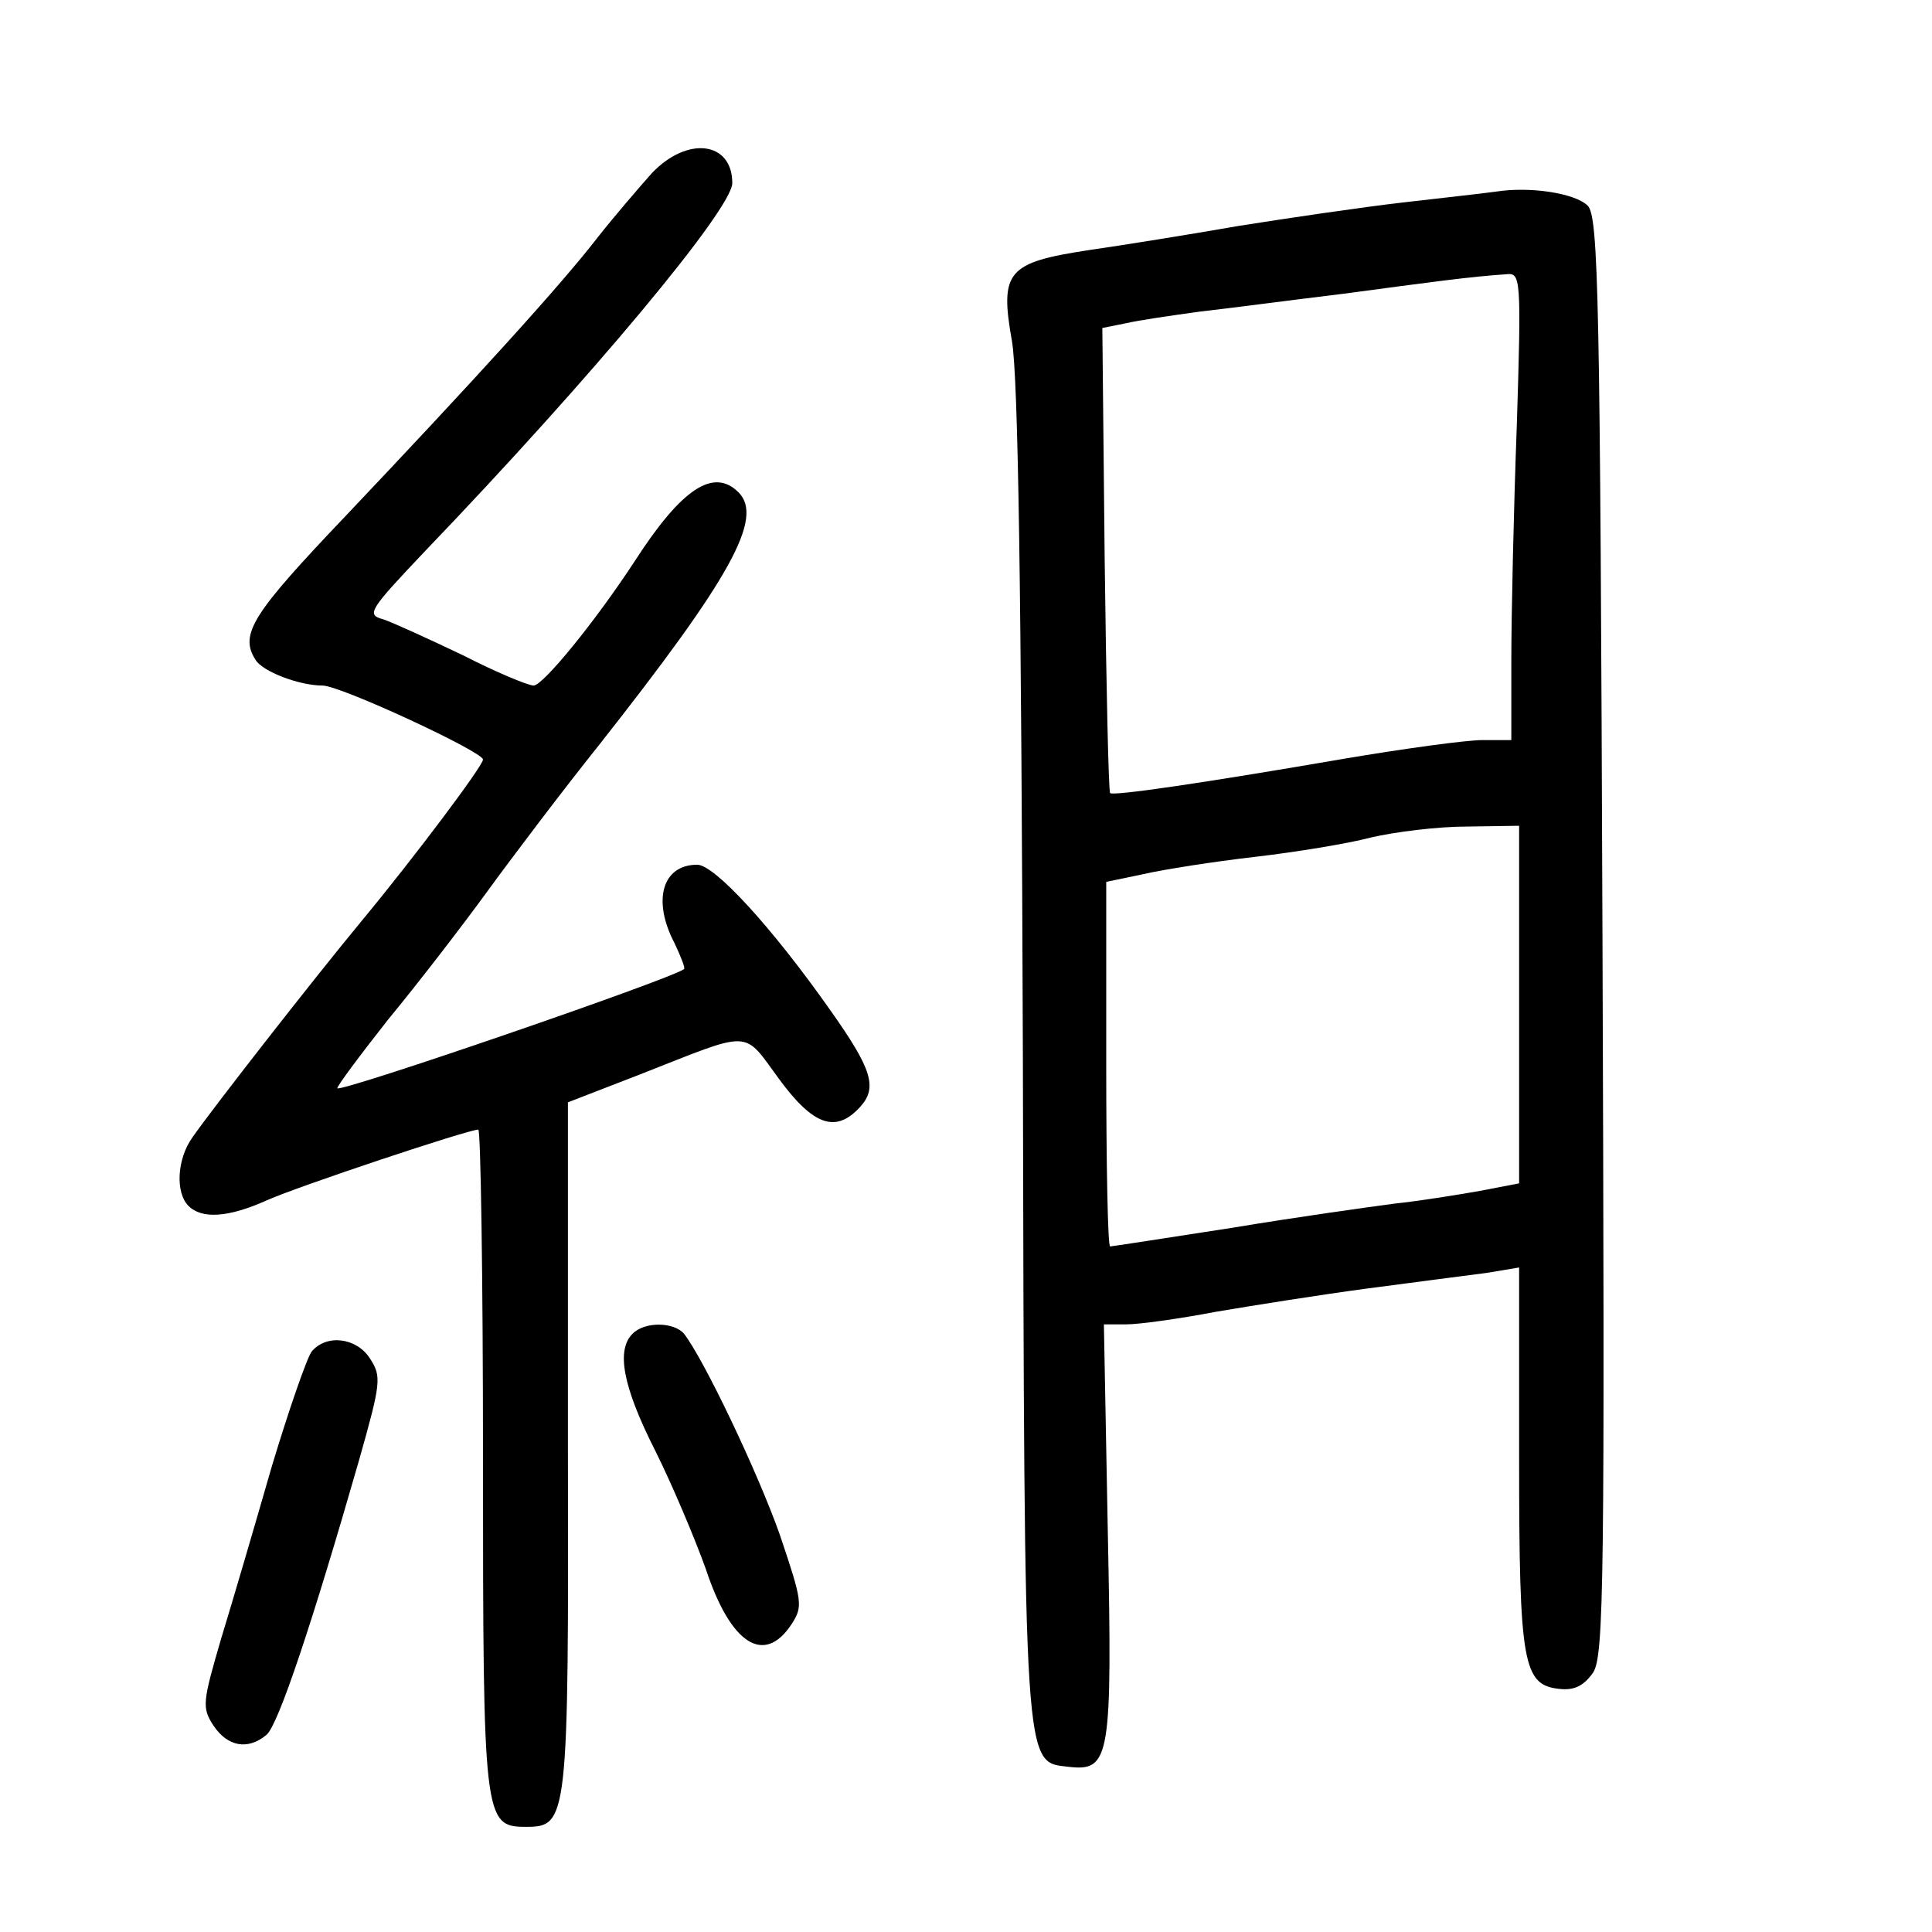
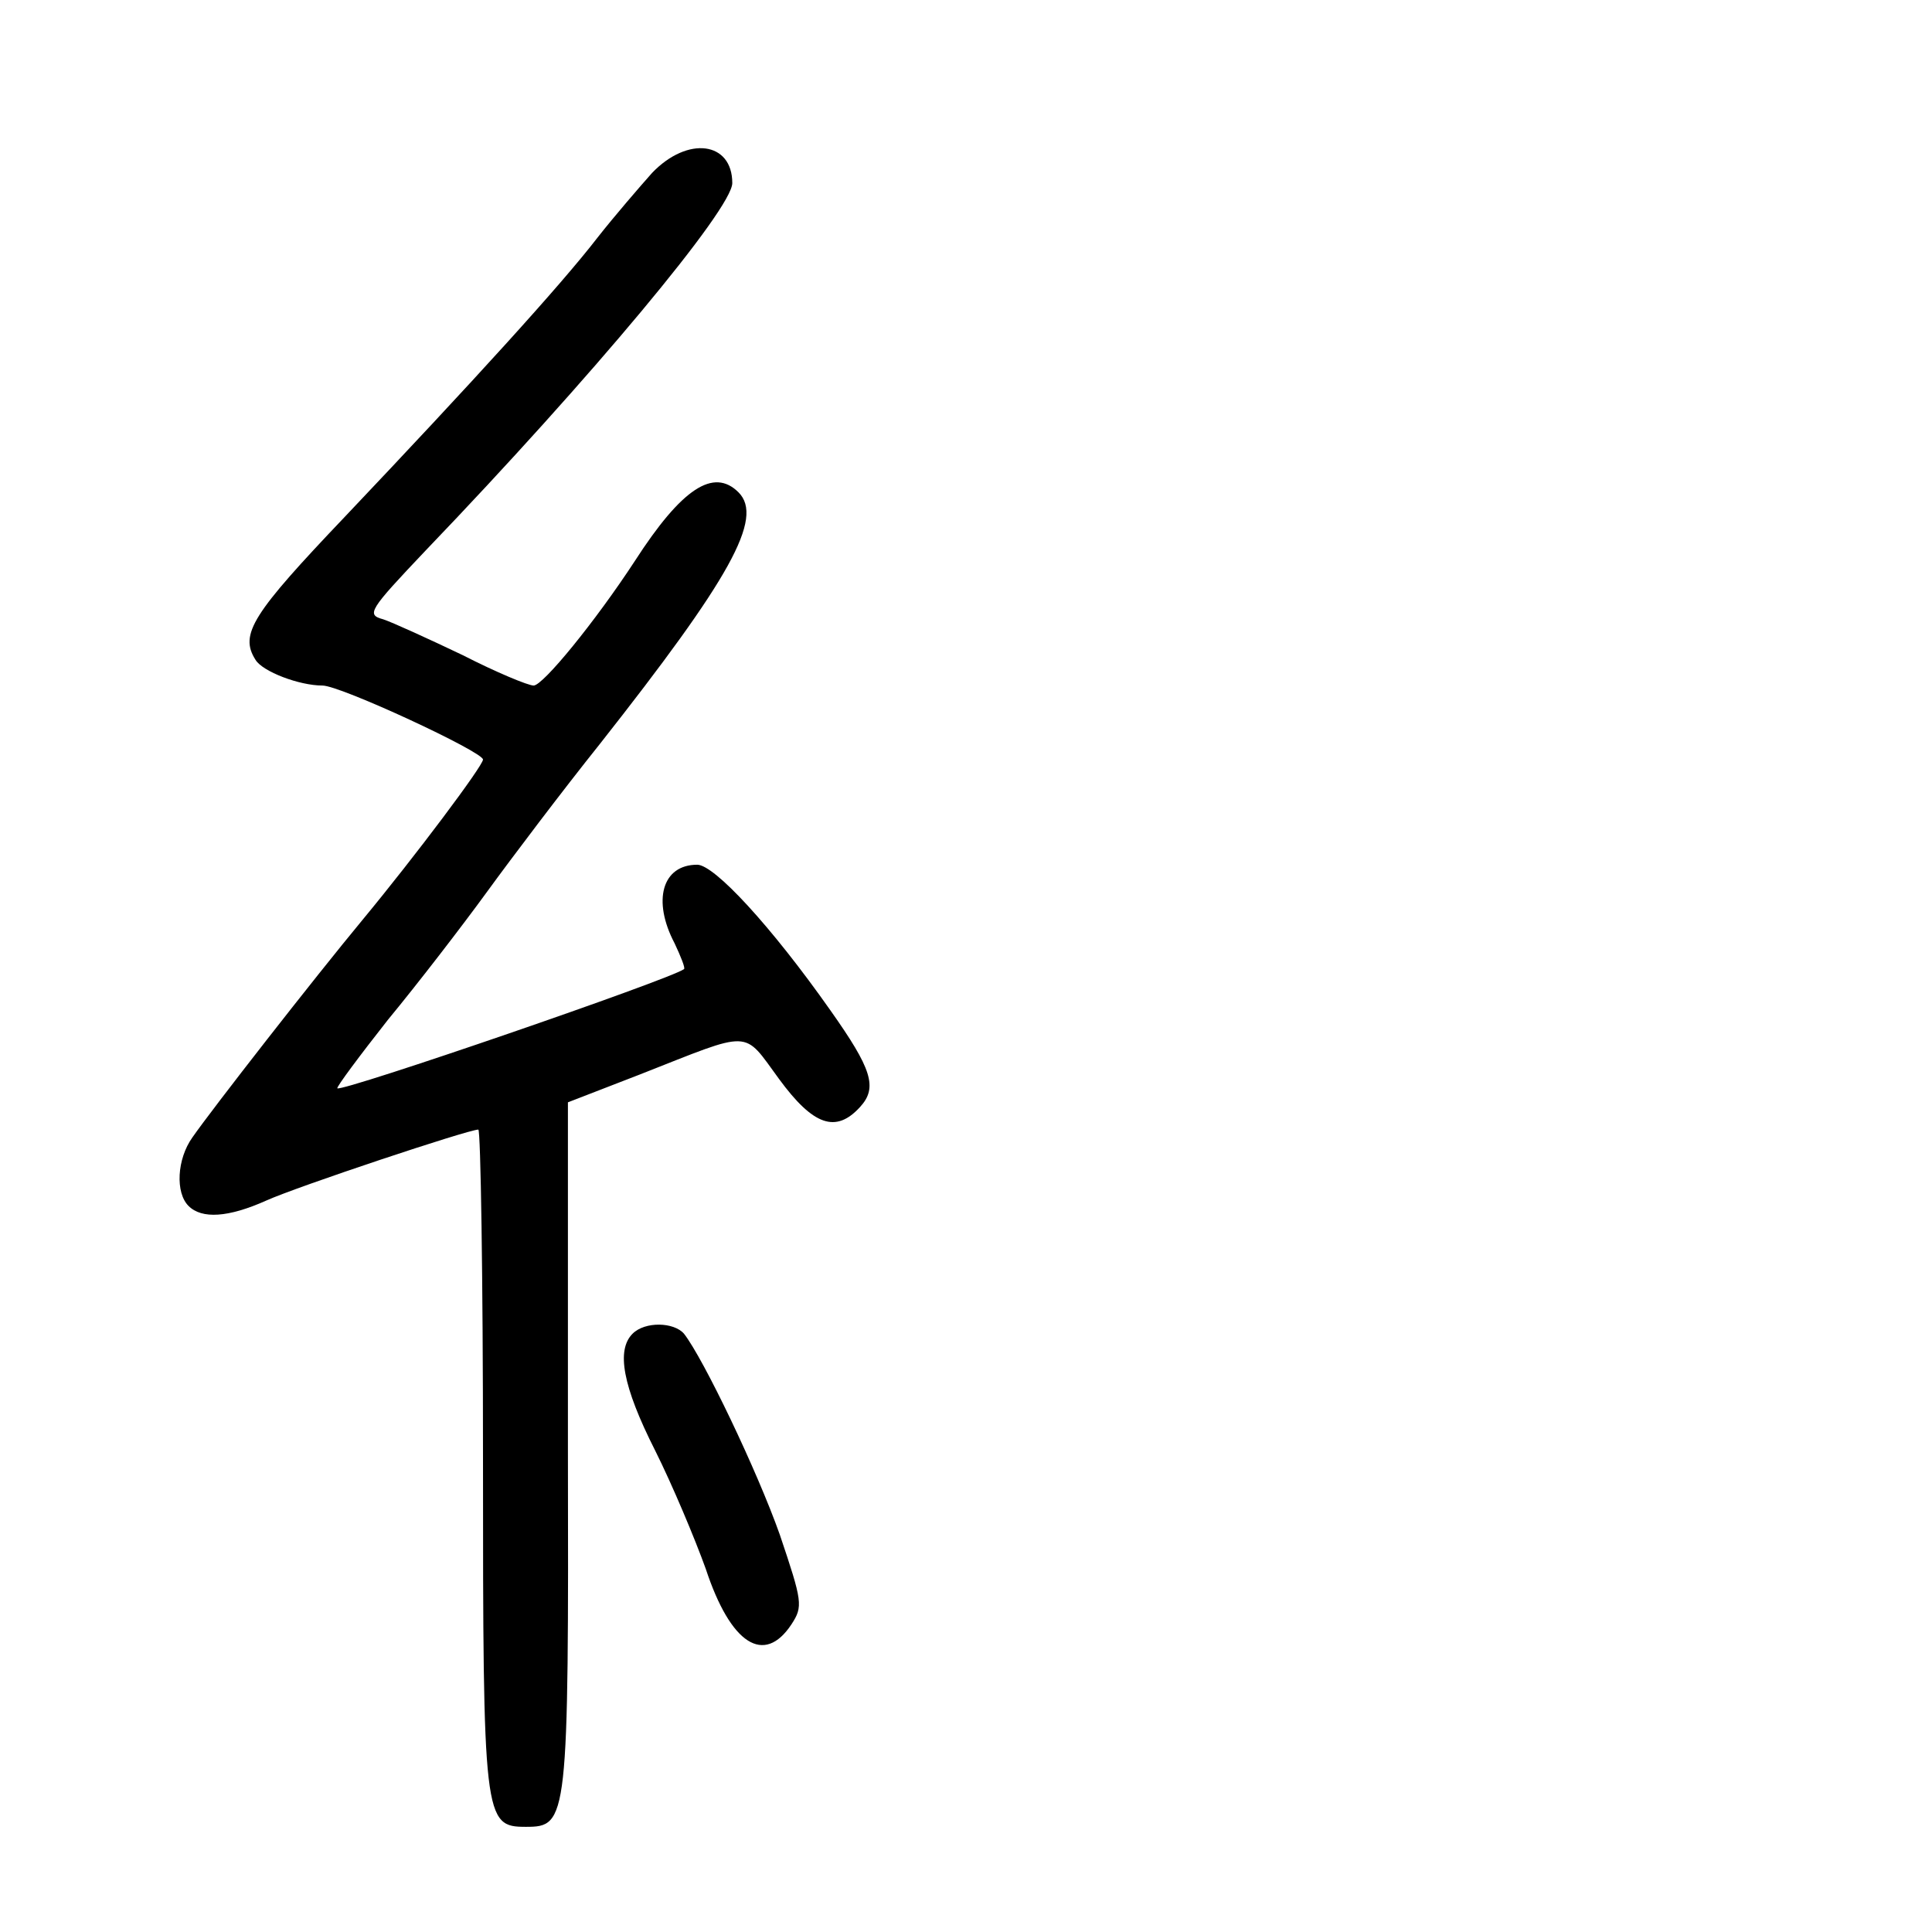
<svg xmlns="http://www.w3.org/2000/svg" version="1.0" width="248pt" height="248pt" viewBox="0 0 248 248" preserveAspectRatio="xMidYMid meet">
  <g transform="translate(0,248) scale(0.1,-0.1)" fill="#000000" stroke="none">
    <path d="M837 2258 c-16 -18 -48 -55 -70 -83 -47 -61 -160 -185 -324 -358 -119 -125 -136 -151 -115 -184 9 -15 56 -33 86 -33 23 0 206 -85 206 -95 0 -8 -87 -124 -154 -205 -63 -76 -194 -244 -219 -280 -20 -28 -22 -71 -5 -88 17 -17 51 -15 100 7 40 18 259 91 272 91 3 0 6 -190 6 -422 0 -464 1 -473 55 -473 54 0 55 7 54 490 l0 440 93 36 c145 57 131 58 178 -6 44 -60 73 -70 104 -36 23 25 15 49 -38 124 -76 108 -149 187 -171 187 -45 0 -58 -46 -29 -101 8 -17 14 -32 12 -33 -17 -13 -439 -158 -445 -153 -1 2 28 41 65 88 38 46 95 120 127 164 32 44 97 130 145 190 167 212 211 290 178 323 -32 32 -73 5 -133 -88 -51 -78 -118 -160 -130 -160 -7 0 -48 17 -91 39 -44 21 -90 42 -102 46 -22 6 -19 11 55 89 212 221 393 438 393 471 0 53 -57 61 -103 13z" />
-     <path d="M1920 2234 c-14 -2 -68 -8 -120 -14 -52 -6 -147 -20 -210 -30 -63 -11 -150 -25 -192 -31 -105 -16 -115 -27 -99 -117 8 -47 12 -319 14 -917 2 -930 1 -906 59 -913 53 -6 56 11 50 303 l-5 265 29 0 c16 0 67 7 114 16 47 8 135 22 195 30 61 8 129 17 153 20 l42 7 0 -244 c0 -266 5 -292 52 -297 19 -2 31 4 43 21 14 22 15 116 12 946 -3 820 -5 923 -19 937 -16 16 -74 25 -118 18z m27 -301 c-4 -108 -7 -243 -7 -300 l0 -103 -37 0 c-21 0 -101 -11 -178 -24 -180 -31 -296 -48 -300 -44 -2 2 -5 137 -7 300 l-3 297 30 6 c17 4 59 10 95 15 36 4 119 15 185 23 112 15 163 22 209 25 18 2 19 -5 13 -195z m3 -742 l0 -230 -52 -10 c-29 -5 -78 -13 -108 -16 -30 -4 -124 -17 -208 -31 -84 -13 -155 -24 -157 -24 -3 0 -5 105 -5 234 l0 234 48 10 c26 6 90 16 142 22 52 6 120 17 150 25 30 7 85 14 123 14 l67 1 0 -229z" />
    <path d="M812 768 c-21 -21 -13 -67 29 -150 22 -44 51 -113 65 -152 32 -97 75 -124 110 -71 15 23 14 29 -15 115 -29 82 -98 226 -123 258 -13 15 -50 16 -66 0z" />
-     <path d="M400 745 c-6 -8 -29 -74 -51 -147 -21 -73 -50 -172 -65 -221 -24 -82 -25 -89 -10 -112 18 -27 44 -32 68 -12 15 12 59 144 119 353 28 99 29 107 14 130 -17 27 -56 32 -75 9z" />
  </g>
</svg>